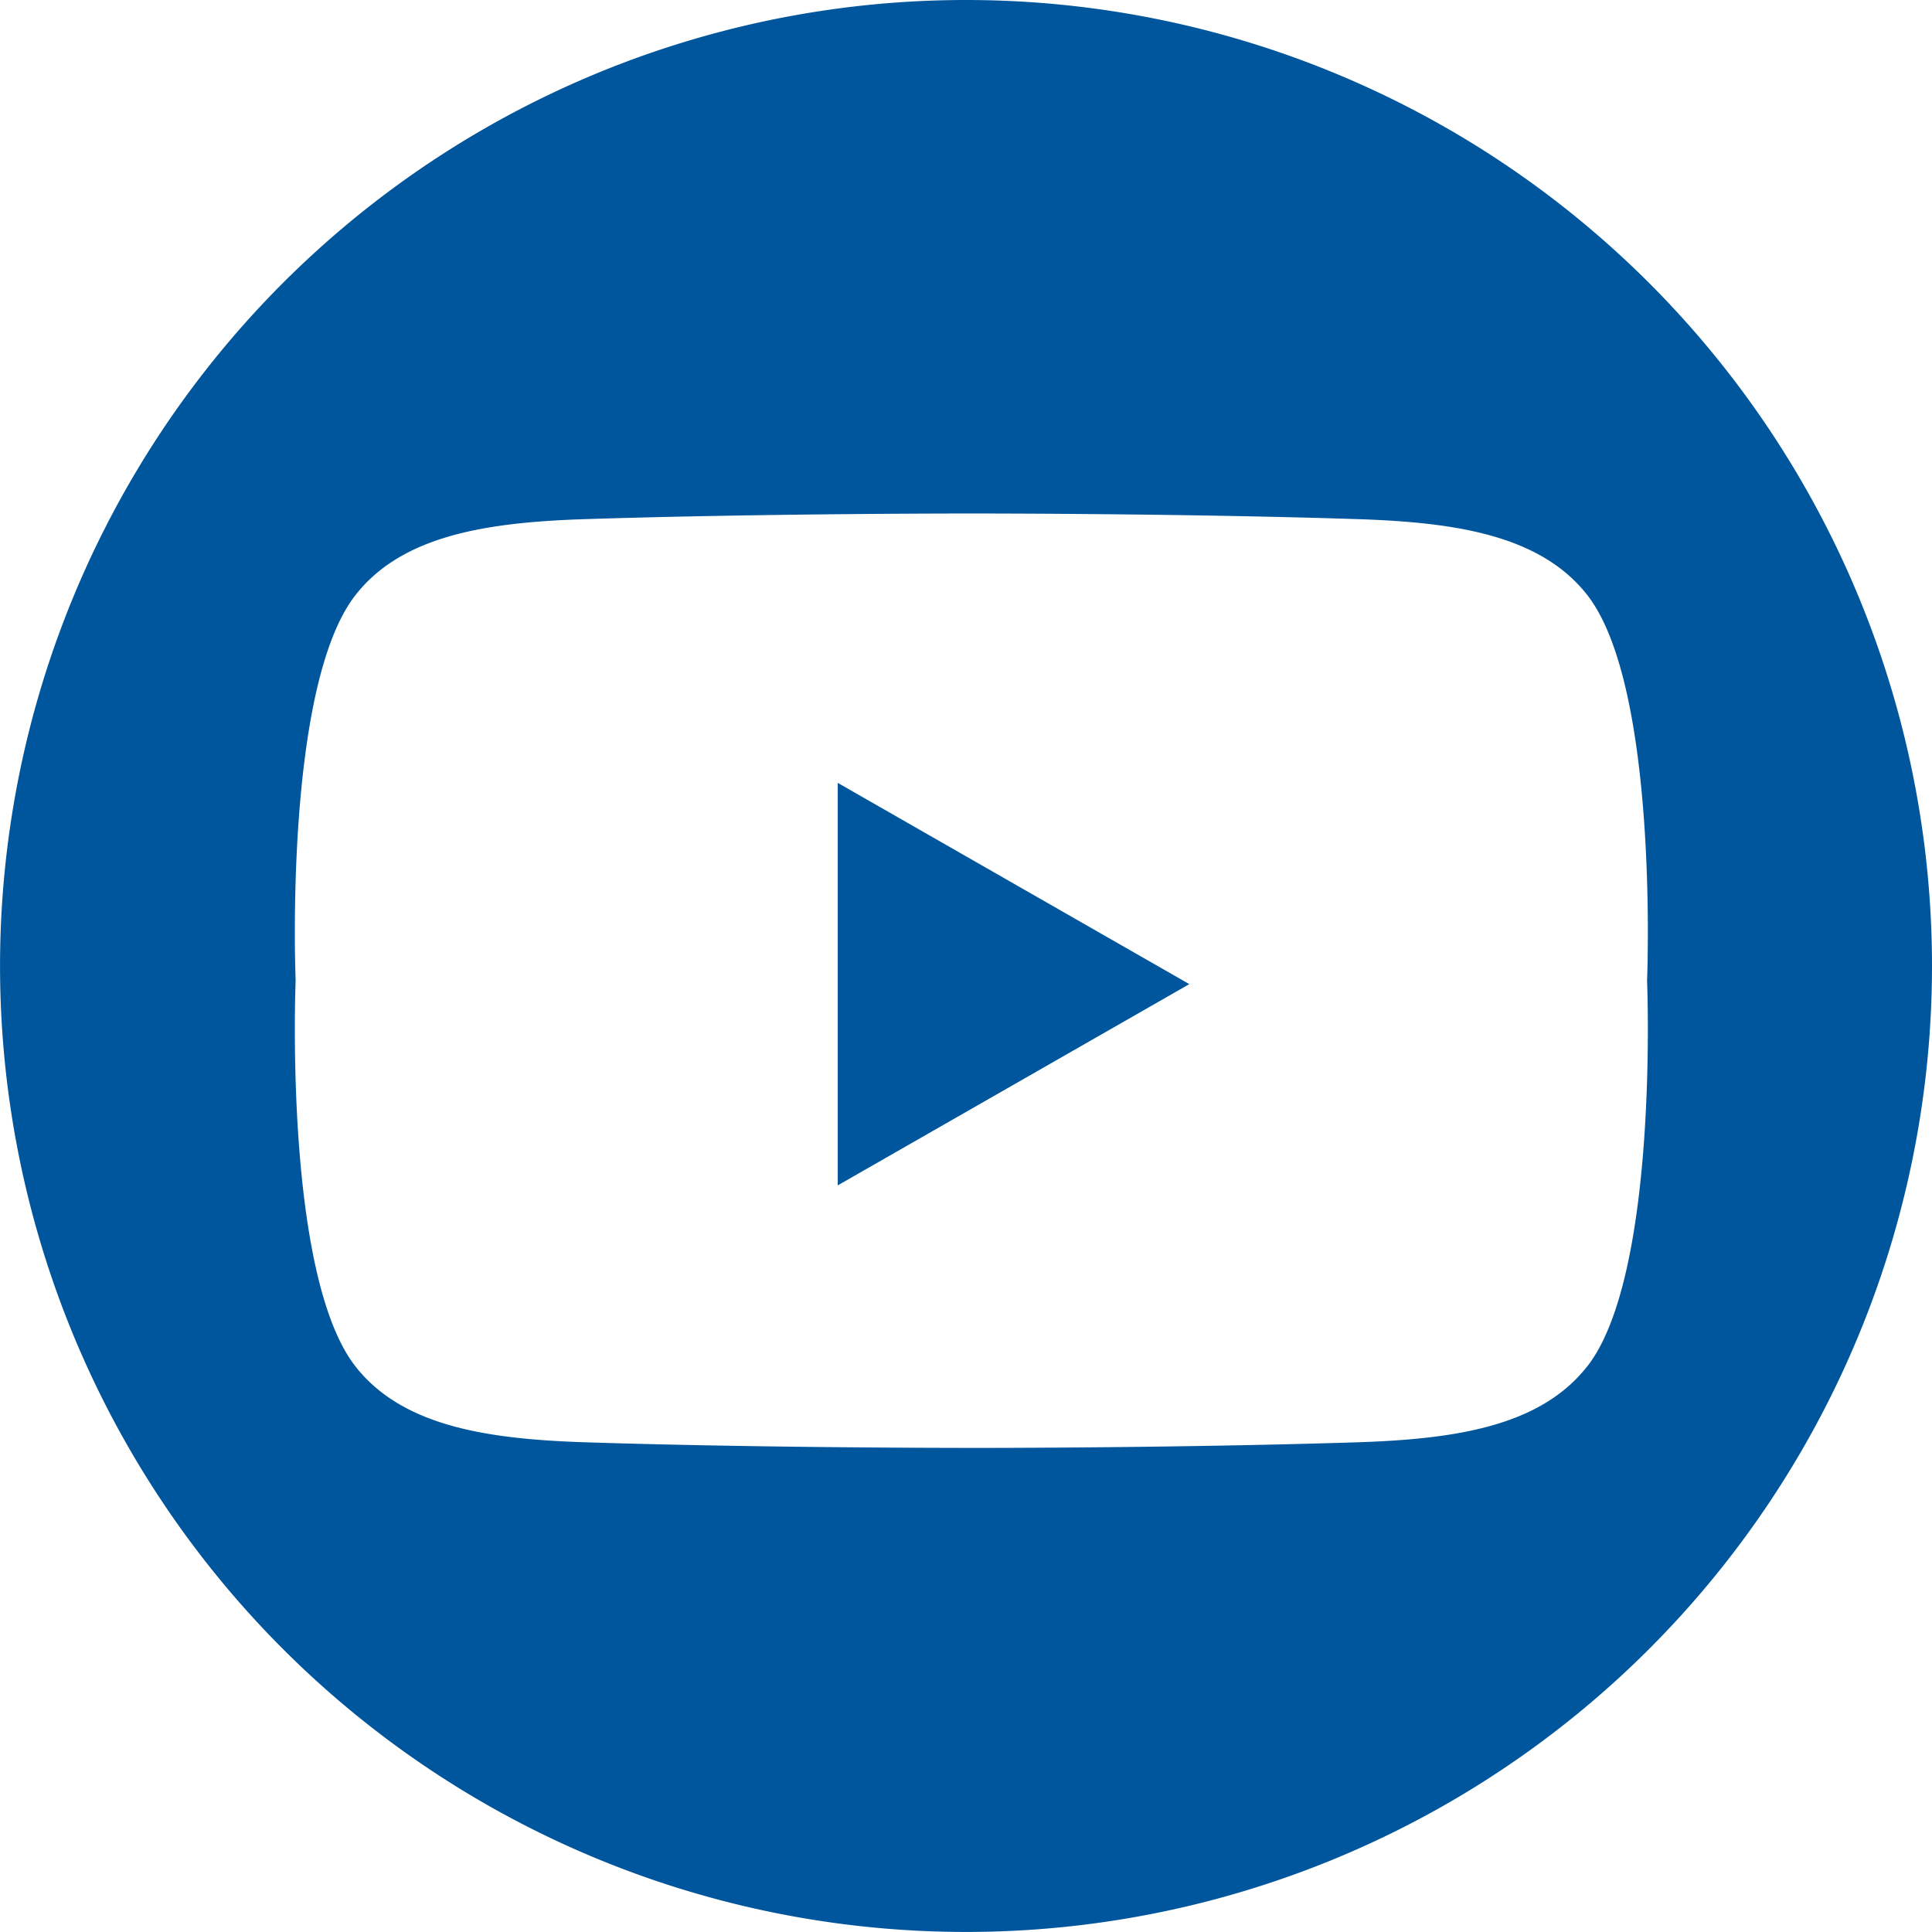
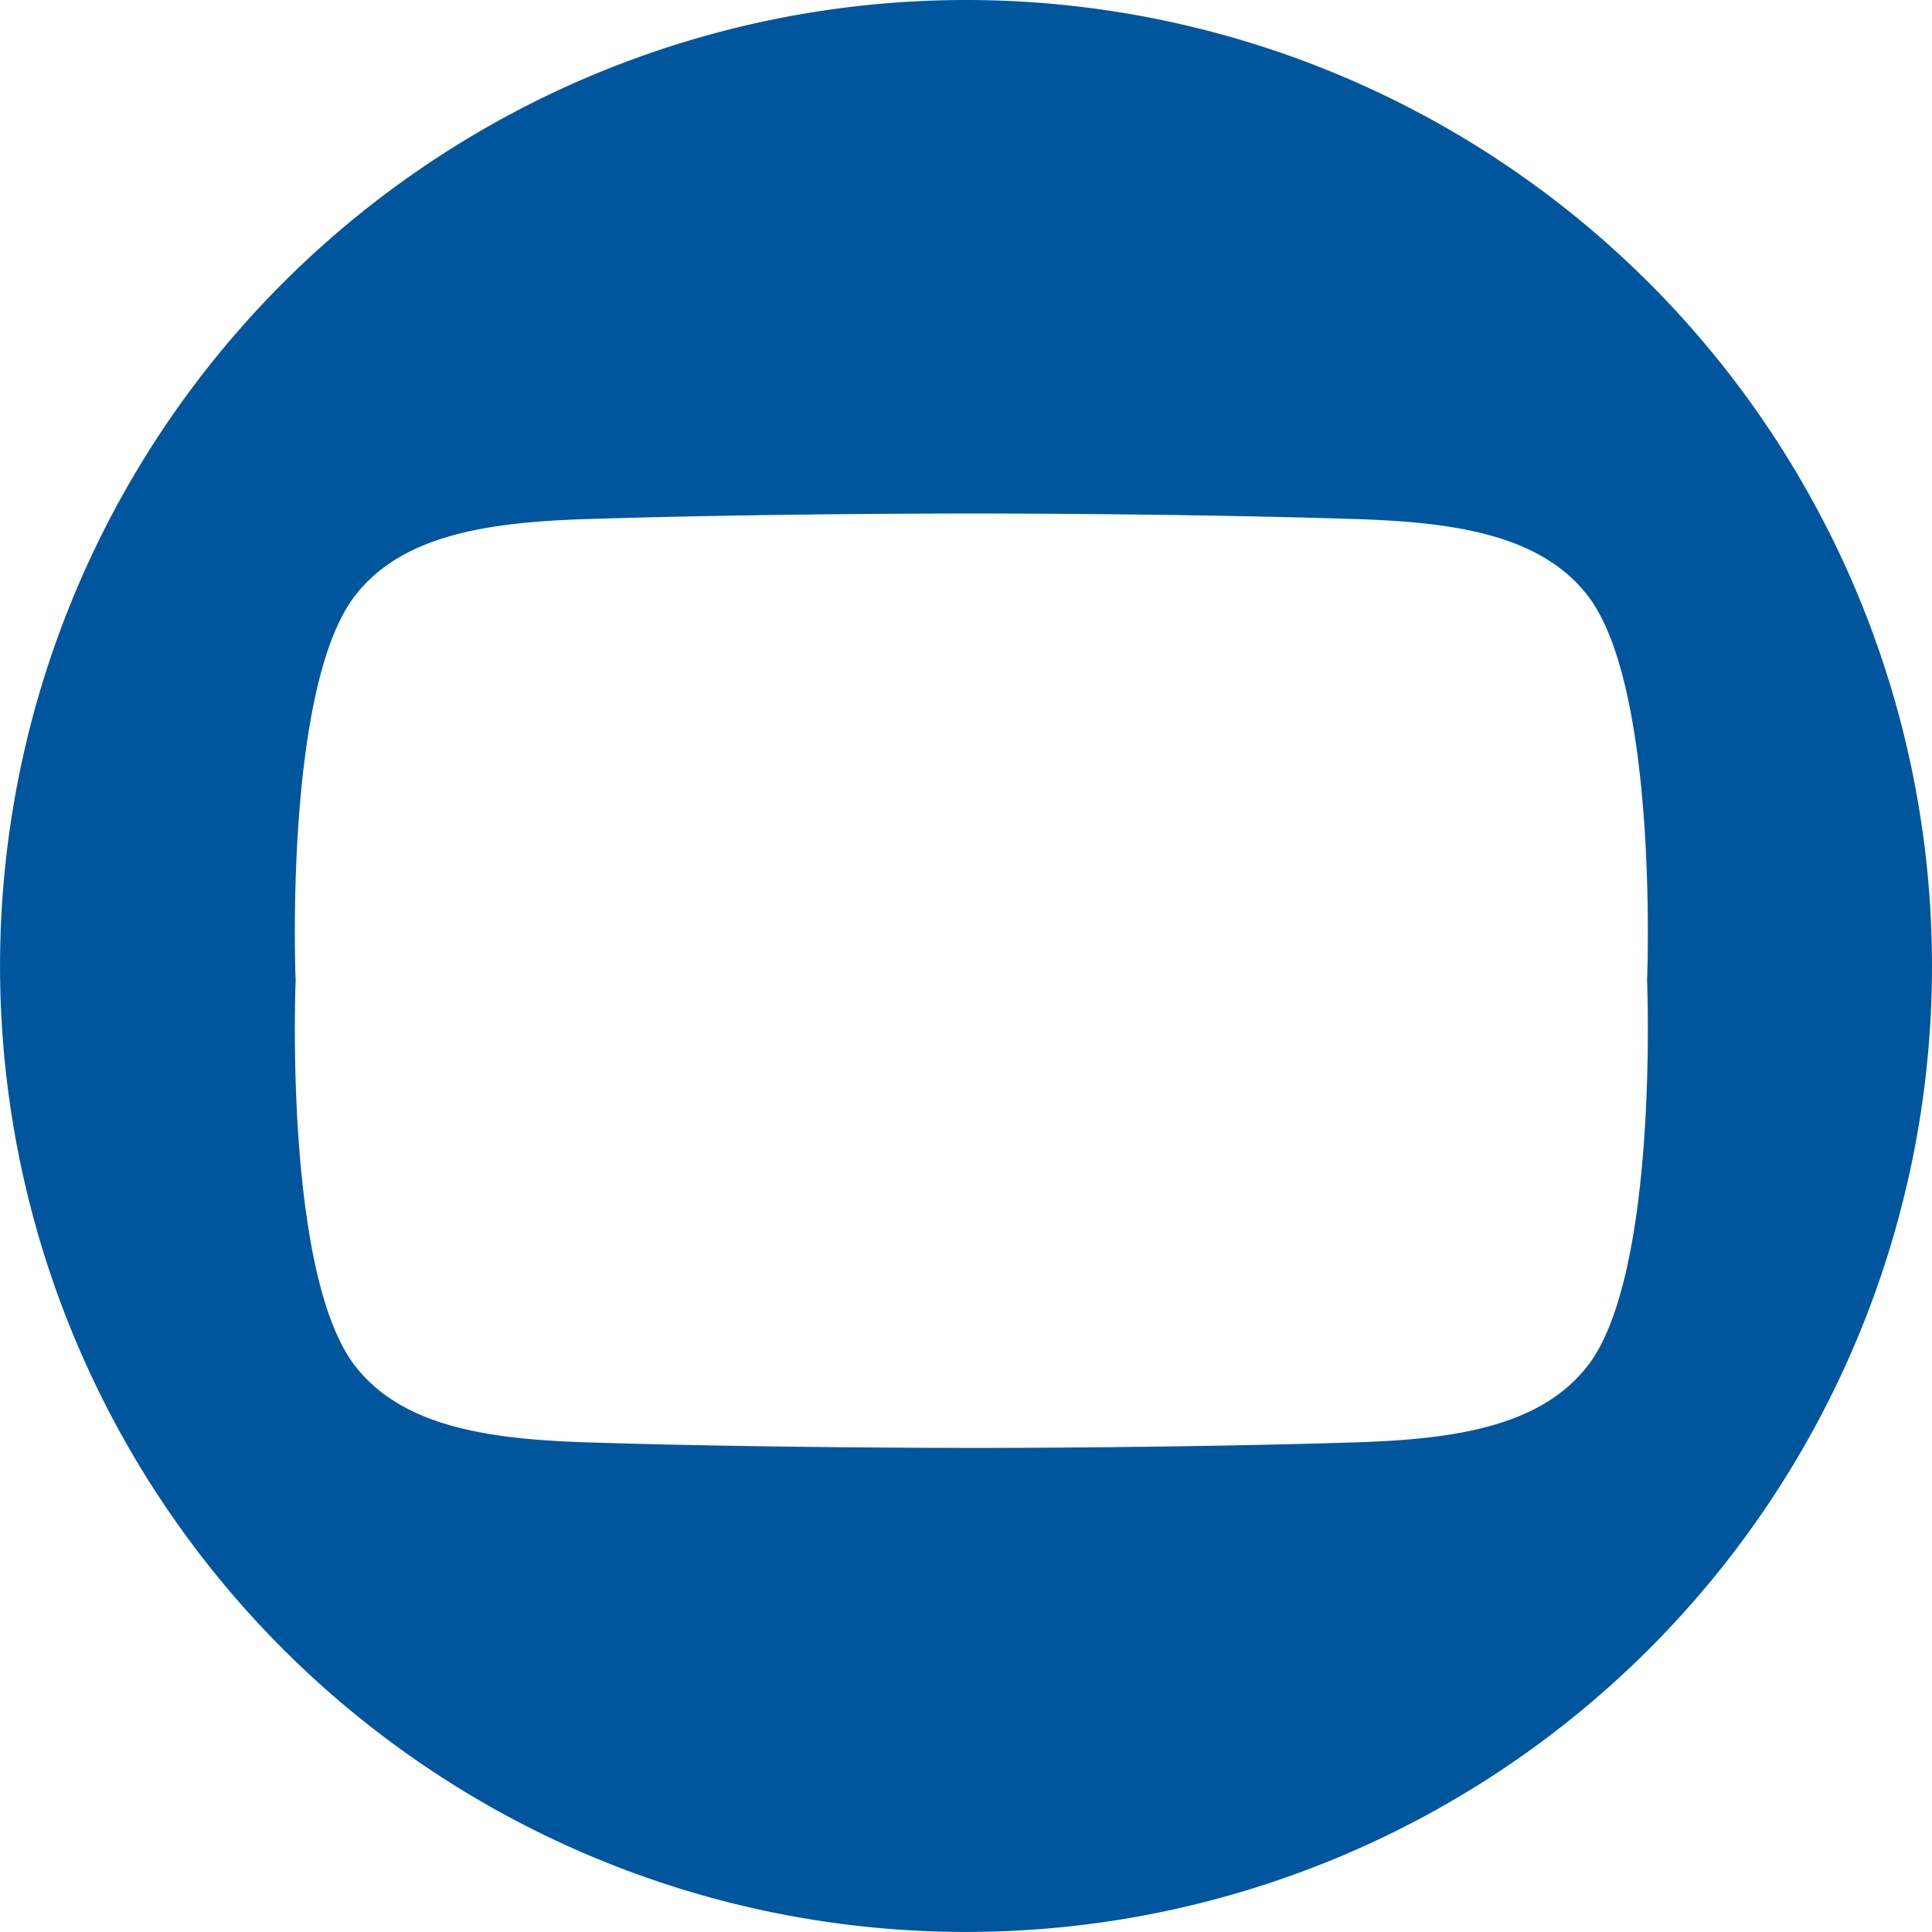
<svg xmlns="http://www.w3.org/2000/svg" id="Group_27" data-name="Group 27" width="42.365" height="42.365" viewBox="0 0 42.365 42.365">
  <defs>
    <clipPath id="clip-path">
      <rect id="Rectangle_31" data-name="Rectangle 31" width="42.365" height="42.365" fill="#00569d" />
    </clipPath>
  </defs>
-   <path id="Path_19" data-name="Path 19" d="M223.915,218.1l7.709-4.413-7.709-4.413Z" transform="translate(-205.545 -192.107)" fill="#00569d" />
  <g id="Group_26" data-name="Group 26">
    <g id="Group_25" data-name="Group 25" clip-path="url(#clip-path)">
      <path id="Path_20" data-name="Path 20" d="M21.183,0A21.182,21.182,0,1,0,42.365,21.182,21.183,21.183,0,0,0,21.183,0M34.8,29.967c-1.028,1.309-2.886,1.591-5.047,1.66-3.827.122-8.114.124-8.454.123s-4.626,0-8.454-.123c-2.161-.069-4.019-.351-5.047-1.66C6.214,27.95,6.483,21.5,6.483,21.5S6.214,15.059,7.8,13.043c1.028-1.309,2.886-1.591,5.047-1.66,3.827-.122,8.114-.123,8.454-.123s4.626,0,8.454.123c2.161.069,4.019.351,5.047,1.66,1.583,2.016,1.315,8.462,1.315,8.462s.268,6.446-1.315,8.462" fill="#00569d" />
    </g>
  </g>
</svg>